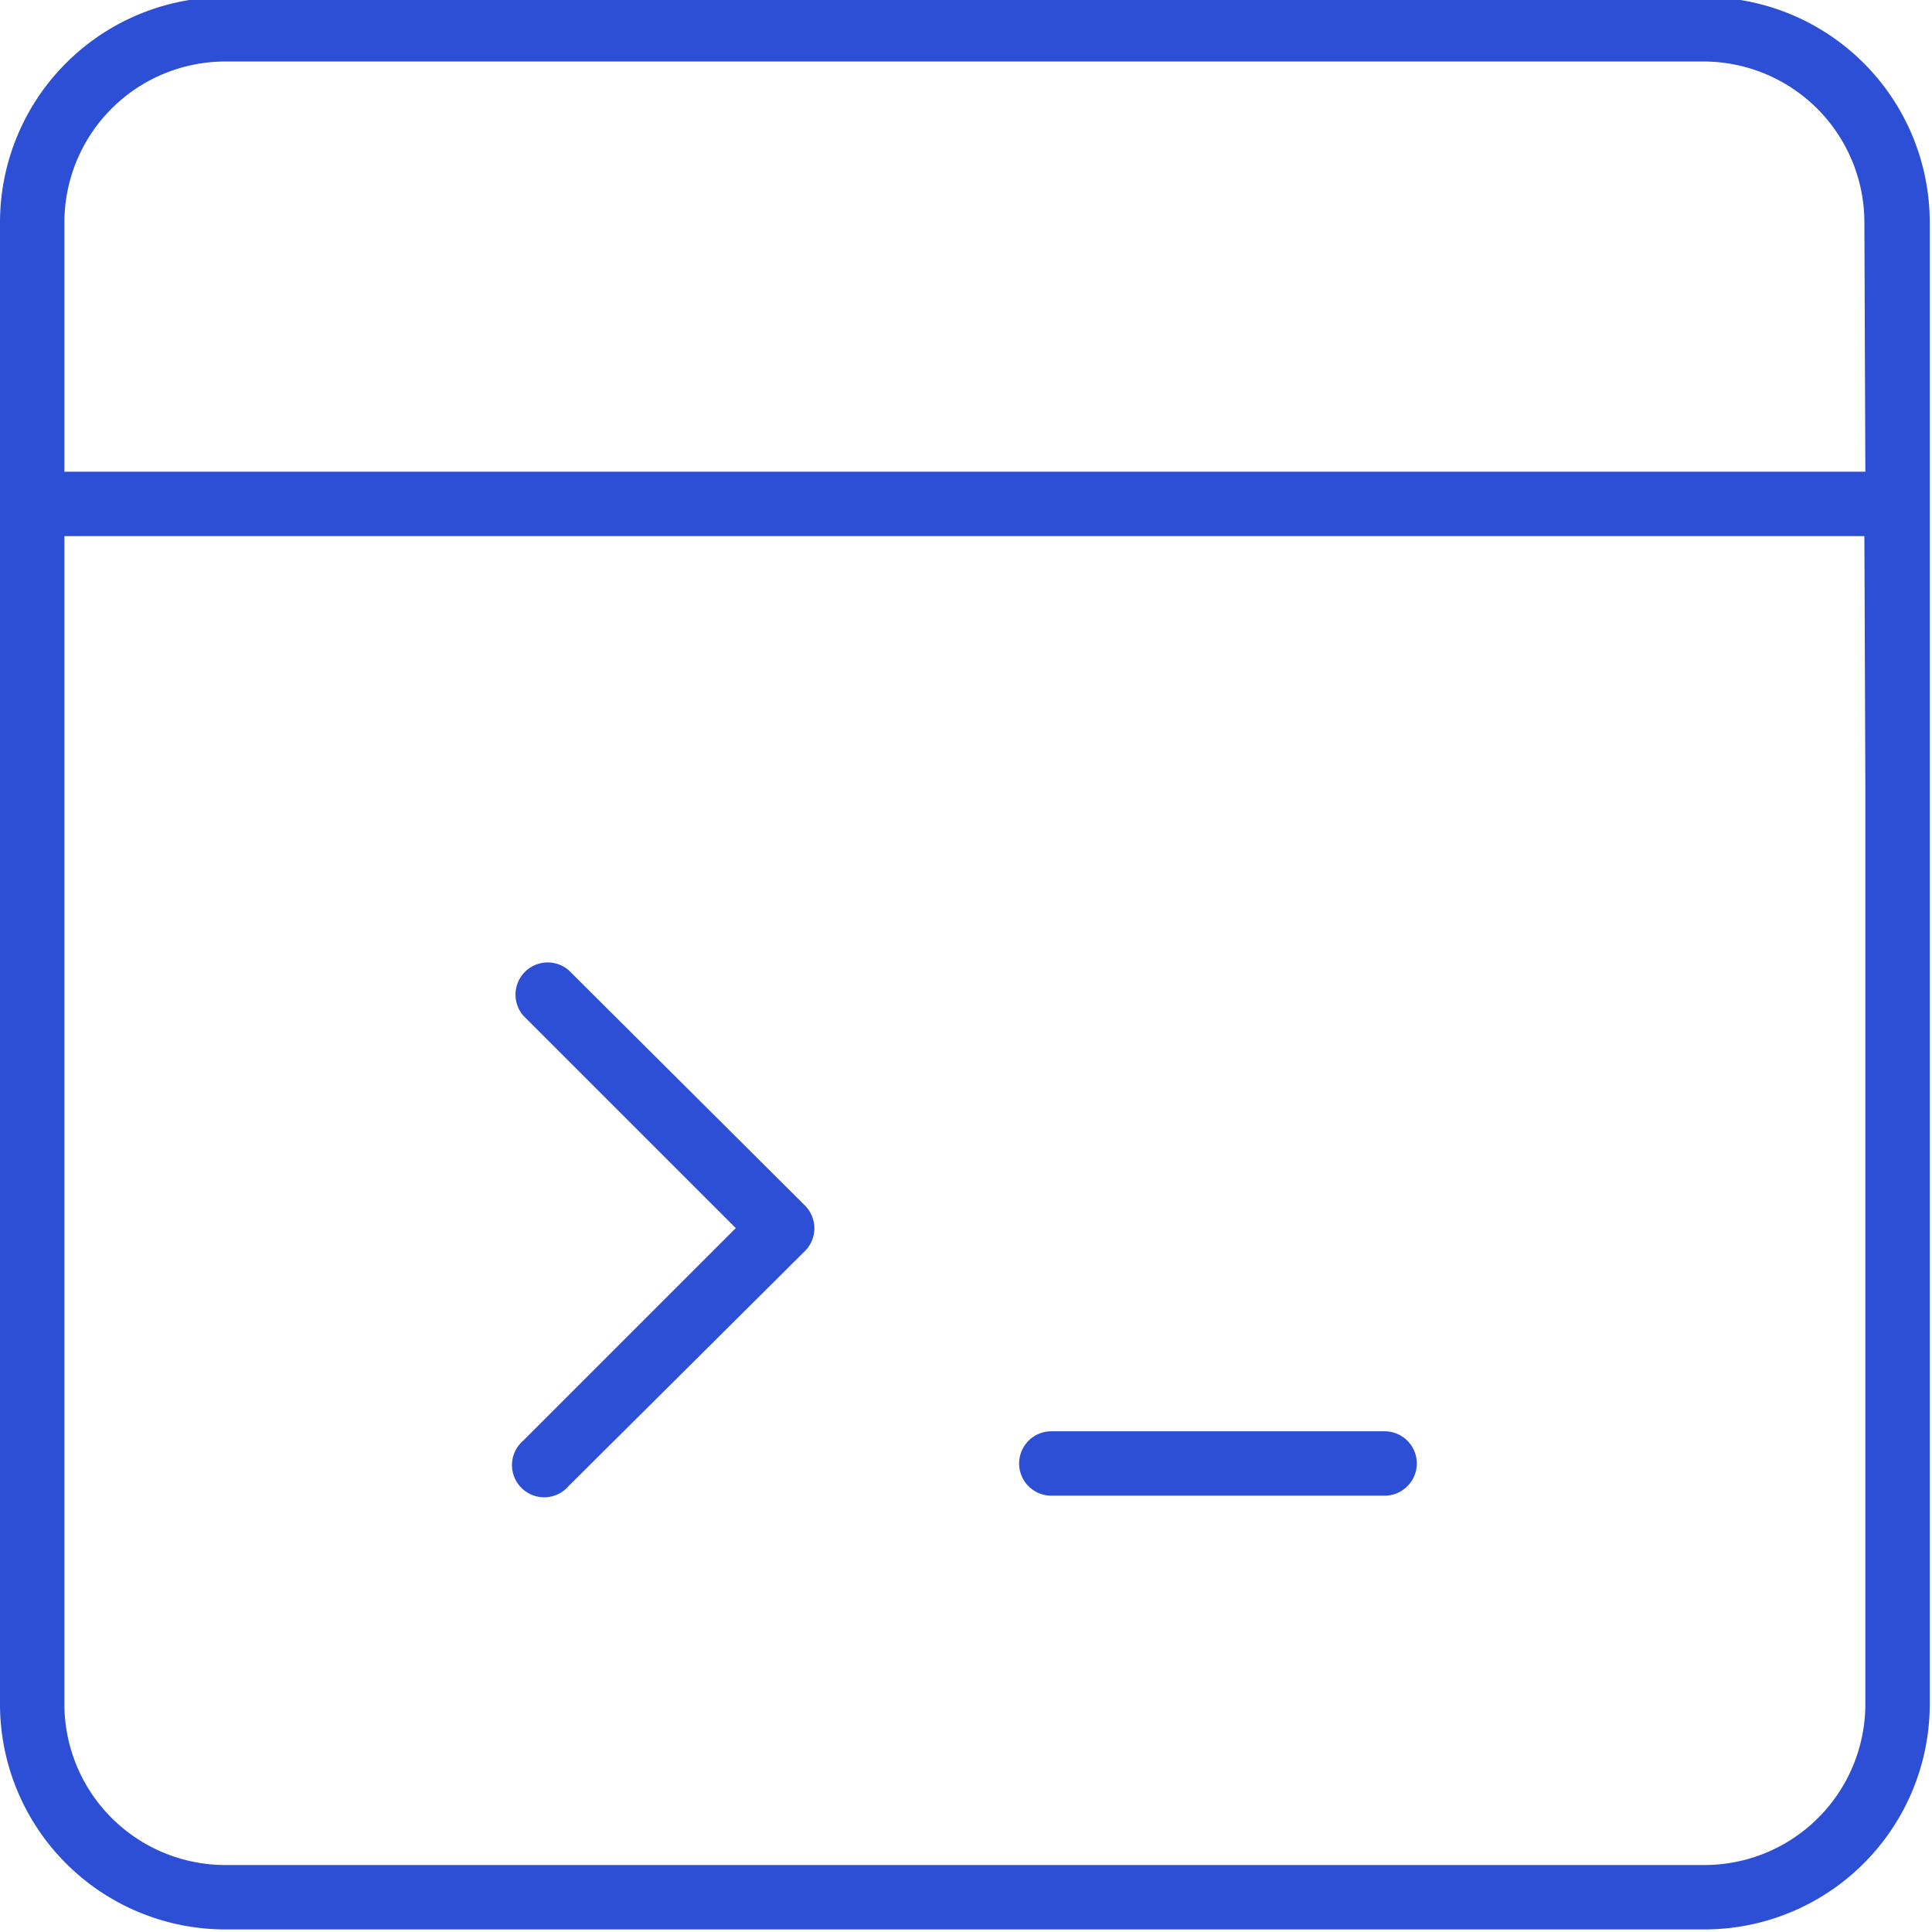
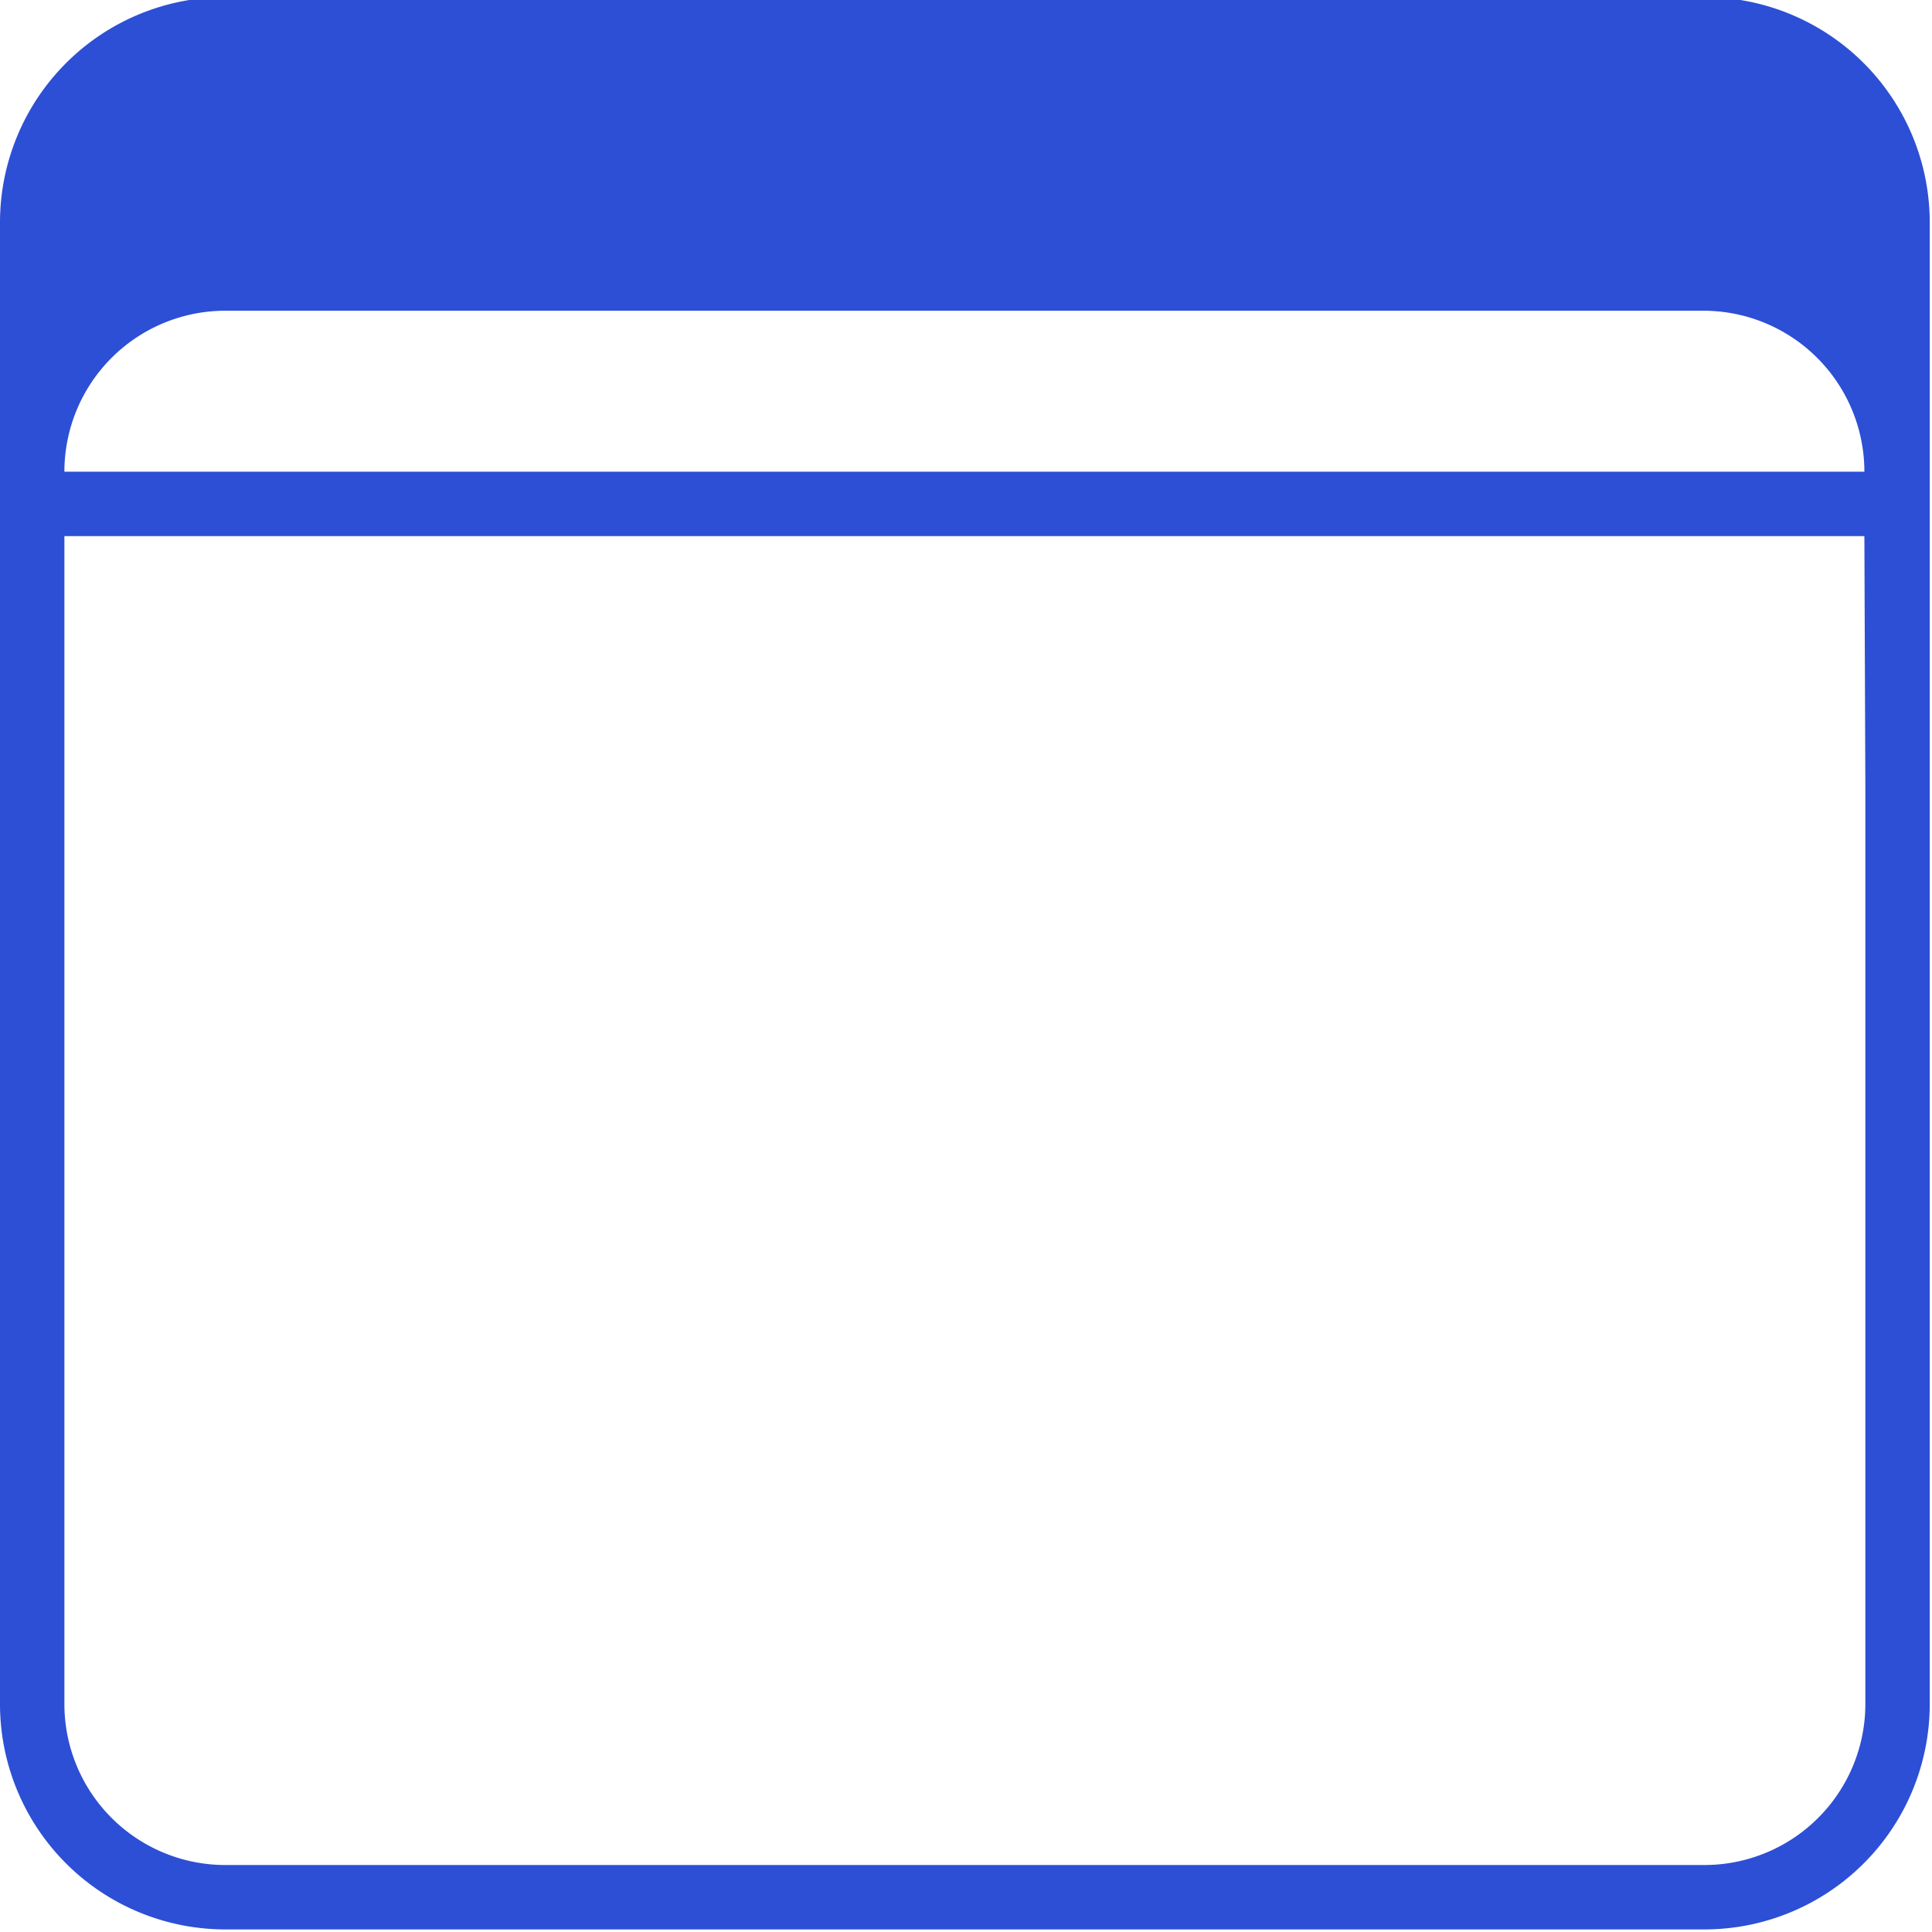
<svg xmlns="http://www.w3.org/2000/svg" id="Laag_1" data-name="Laag 1" viewBox="0 0 60 60">
  <defs>
    <style>.cls-1{fill:#2c4fd5;}</style>
  </defs>
  <title>console-toegang</title>
-   <path class="cls-1" d="M52.93-.09H7a7,7,0,0,0-7,7v8.62a.94.94,0,0,0,0,.13.94.94,0,0,0,0,.13V24.4H0V52.92a7,7,0,0,0,7,7H52.93a7,7,0,0,0,7-7v-46A7,7,0,0,0,52.93-.09Zm5,24.49V52.92a5,5,0,0,1-5,5H7a5,5,0,0,1-5-5V25.34H2V16.65h55.9Zm0-9.75H2V6.91a5,5,0,0,1,5-5h45.9a5,5,0,0,1,5,5Z" />
-   <path class="cls-1" d="M17.66,30.13a1,1,0,0,0-1.41,1.41l6.6,6.6-6.6,6.6a1,1,0,1,0,1.41,1.41L25,38.85a1,1,0,0,0,0-1.41Z" />
-   <path class="cls-1" d="M32.65,46.45H43a1,1,0,0,0,0-2H32.65a1,1,0,1,0,0,2Z" />
+   <path class="cls-1" d="M52.93-.09H7a7,7,0,0,0-7,7v8.62a.94.94,0,0,0,0,.13.94.94,0,0,0,0,.13V24.4H0V52.92a7,7,0,0,0,7,7H52.93a7,7,0,0,0,7-7v-46A7,7,0,0,0,52.93-.09Zm5,24.49V52.92a5,5,0,0,1-5,5H7a5,5,0,0,1-5-5V25.34H2V16.65h55.9Zm0-9.75H2a5,5,0,0,1,5-5h45.9a5,5,0,0,1,5,5Z" />
</svg>